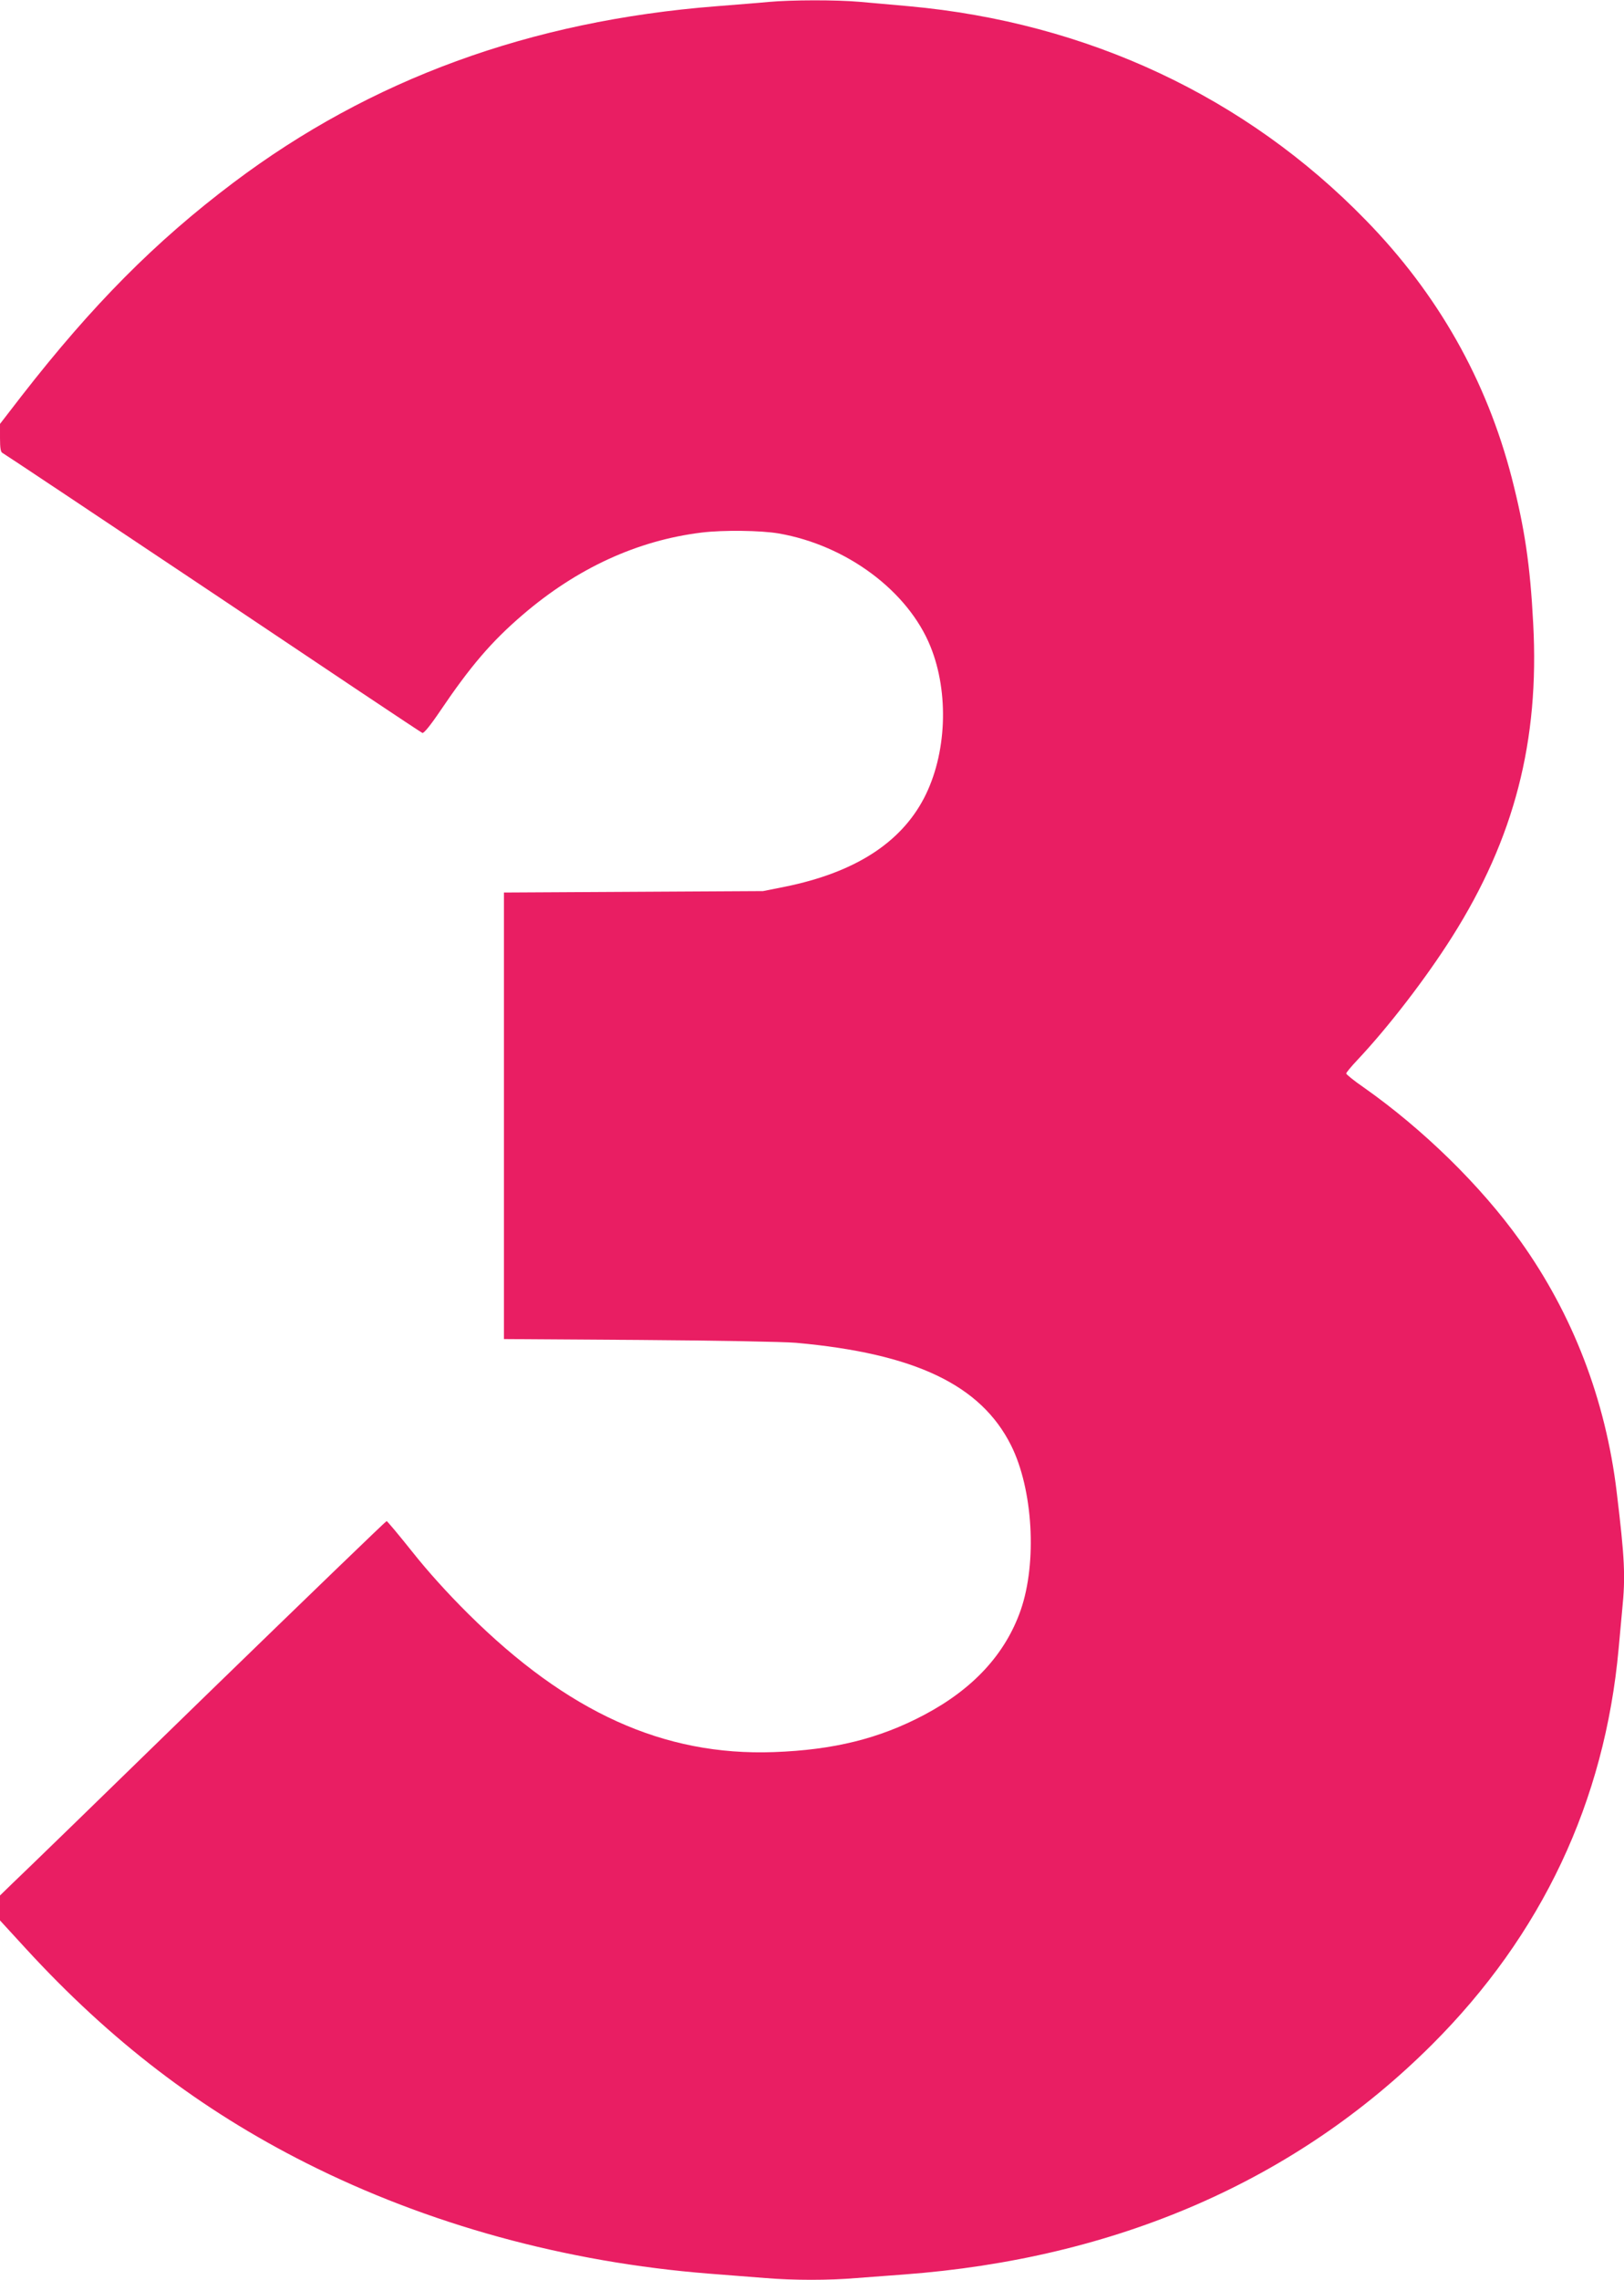
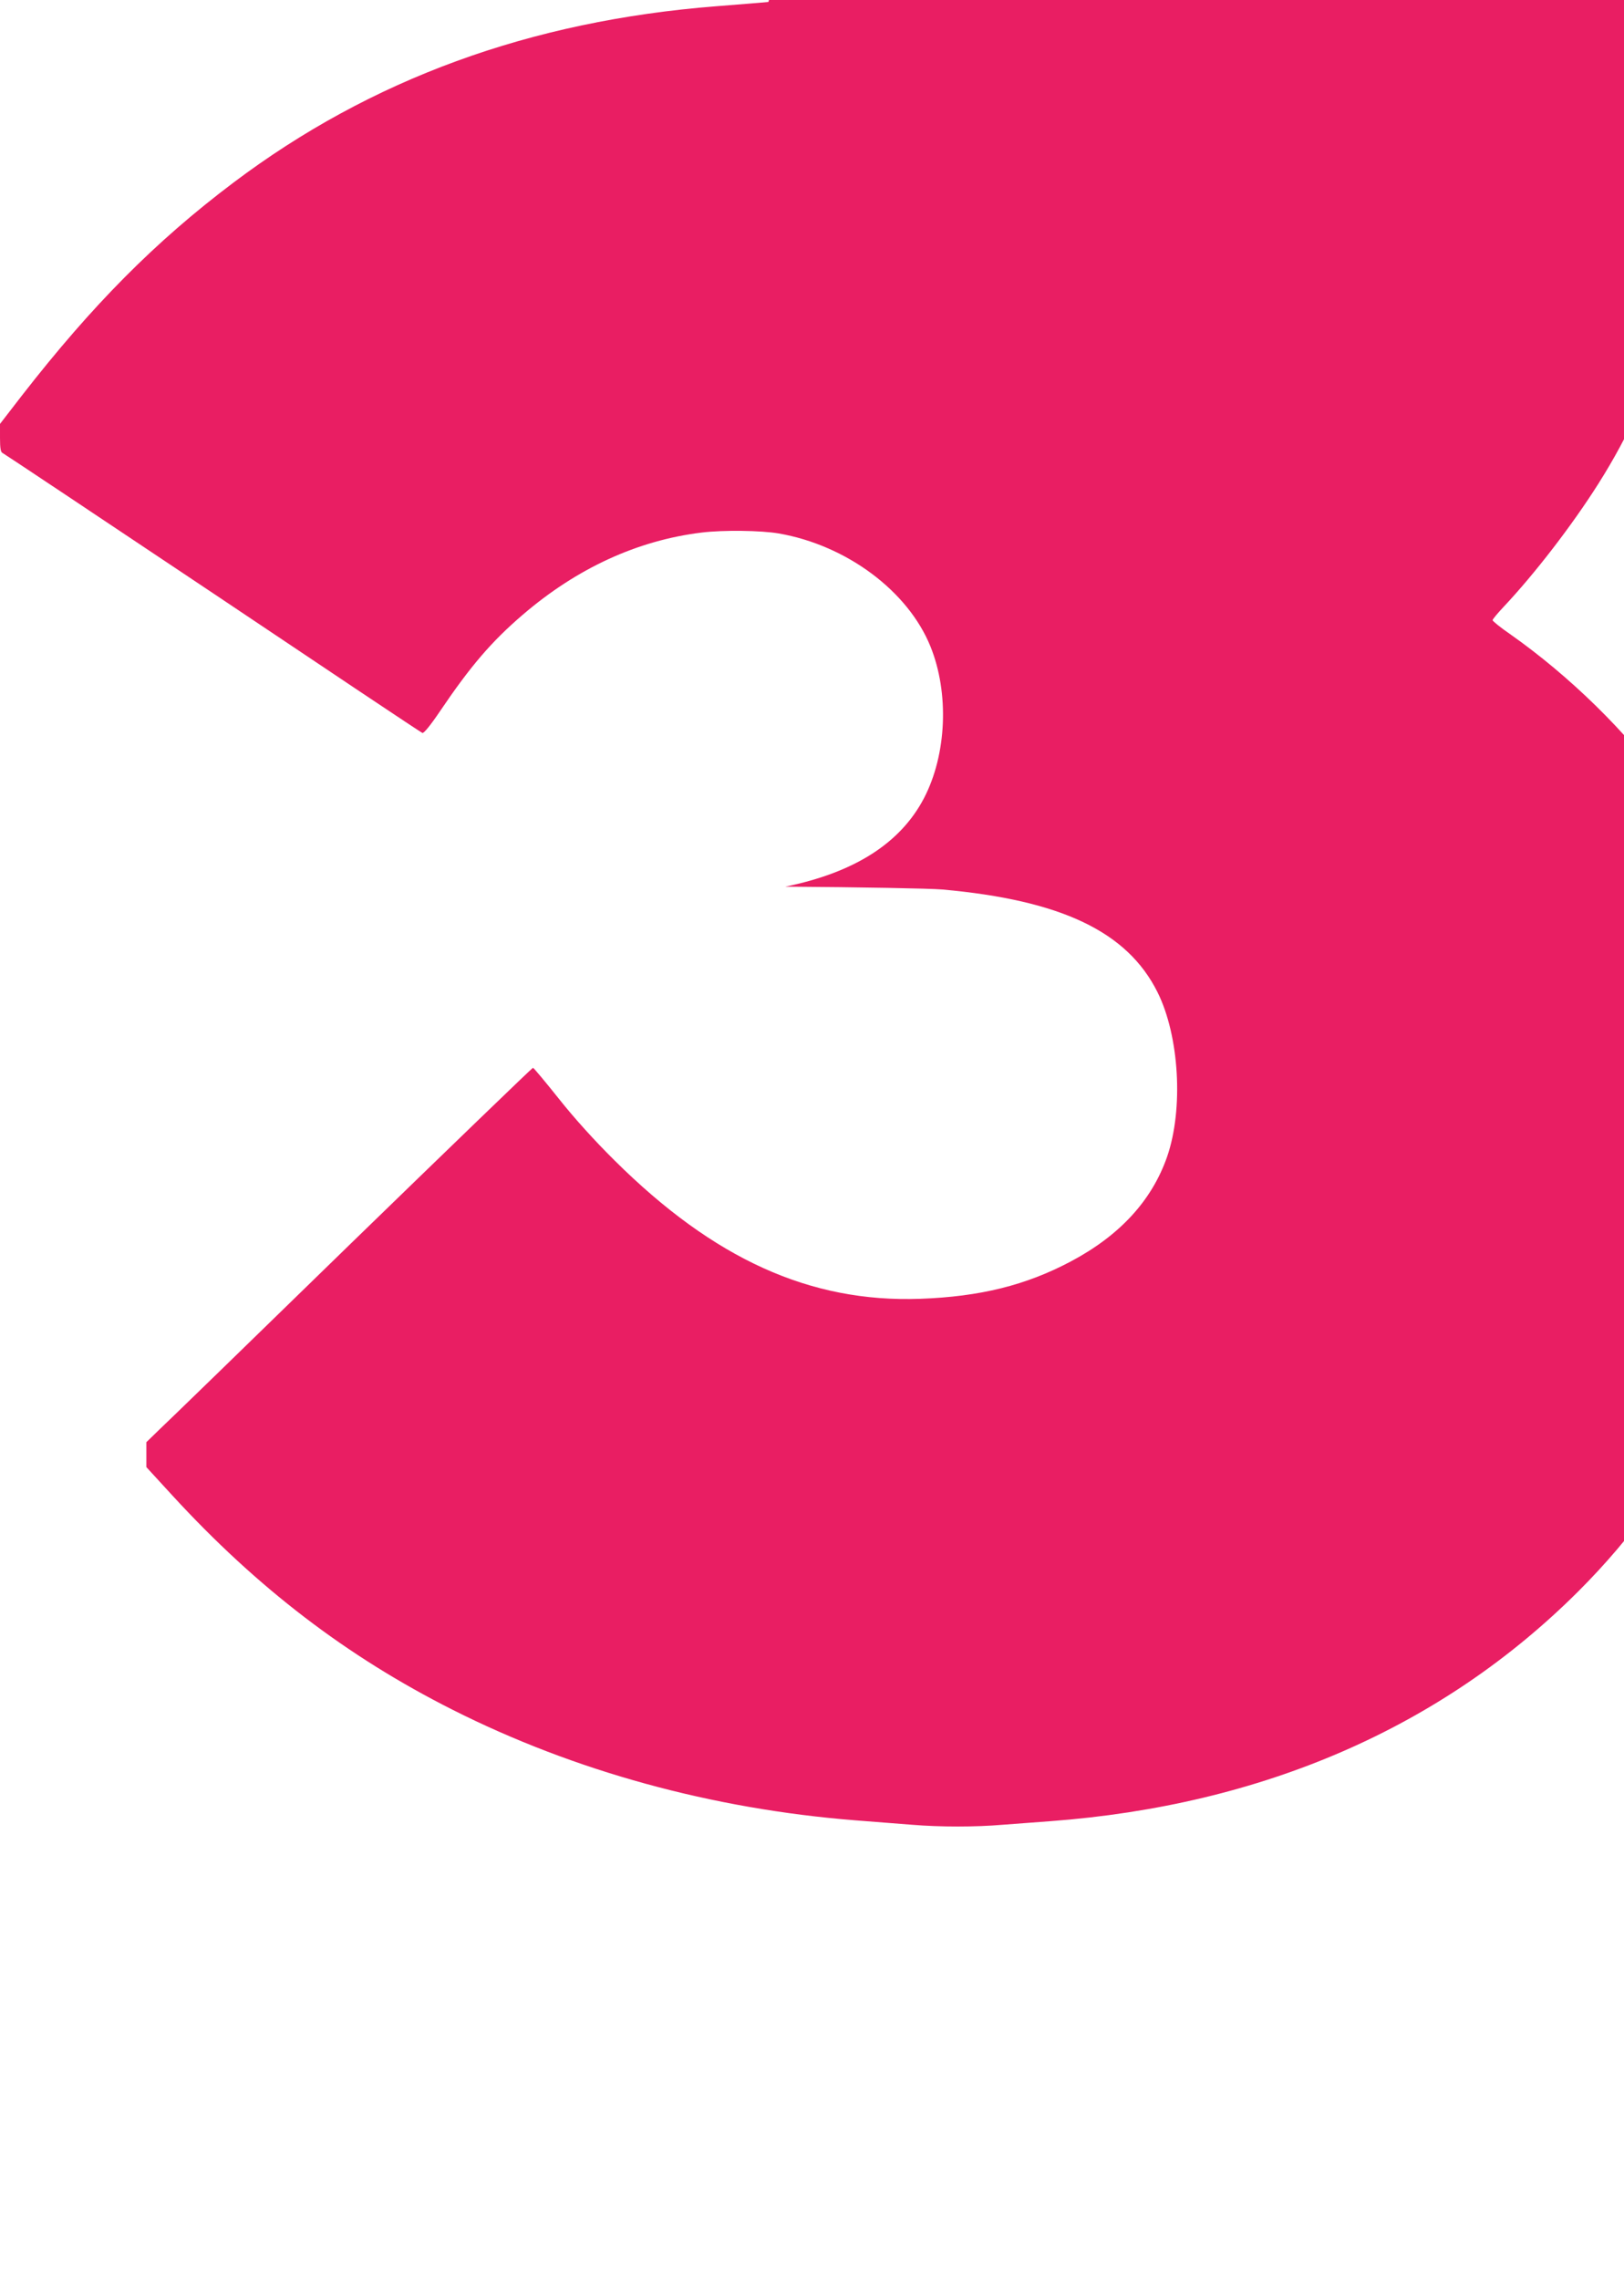
<svg xmlns="http://www.w3.org/2000/svg" version="1.0" width="912pt" height="1280pt" viewBox="0 0 912 1280" preserveAspectRatio="xMidYMid meet">
  <g transform="translate(0,1280) scale(0.1,-0.1)" fill="#e91e63" stroke="none">
-     <path d="M4315 12789 c-49 -5 -181 -15 -292 -24 -1045 -82 -1941 -409 -2713 -991 -438 -330 -792 -687 -1188 -1196 l-122 -158 0 -79 c0 -58 4 -80 14 -84 7 -3 538 -357 1180 -786 641 -430 1171 -784 1178 -786 8 -3 45 42 99 122 171 253 289 391 464 541 305 262 645 418 1005 462 122 15 334 12 433 -5 381 -66 726 -323 852 -634 106 -261 92 -606 -36 -852 -132 -253 -391 -418 -779 -497 l-125 -25 -727 -4 -728 -4 0 -1254 0 -1253 758 -5 c427 -3 811 -10 882 -16 667 -60 1038 -236 1208 -576 123 -246 147 -657 54 -925 -86 -246 -266 -442 -542 -588 -251 -133 -508 -197 -845 -209 -618 -22 -1158 223 -1716 777 -114 113 -226 237 -314 348 -75 94 -140 172 -144 172 -4 0 -462 -442 -1018 -982 -555 -541 -1042 -1014 -1082 -1051 l-71 -69 0 -70 0 -70 144 -157 c478 -521 982 -906 1575 -1205 684 -345 1458 -557 2261 -621 107 -8 251 -20 320 -25 157 -13 357 -13 508 0 64 5 185 14 267 20 1195 89 2201 527 2966 1290 618 617 971 1365 1049 2225 6 66 15 164 20 218 19 186 14 288 -31 660 -62 518 -247 999 -543 1412 -221 309 -544 625 -878 860 -54 37 -98 73 -98 78 0 5 28 39 63 76 173 184 383 456 531 690 350 553 492 1102 456 1762 -17 328 -48 534 -120 815 -142 550 -415 1033 -820 1448 -674 693 -1565 1110 -2565 1201 -93 8 -220 20 -281 25 -126 11 -377 11 -509 -1z" />
+     <path d="M4315 12789 c-49 -5 -181 -15 -292 -24 -1045 -82 -1941 -409 -2713 -991 -438 -330 -792 -687 -1188 -1196 l-122 -158 0 -79 c0 -58 4 -80 14 -84 7 -3 538 -357 1180 -786 641 -430 1171 -784 1178 -786 8 -3 45 42 99 122 171 253 289 391 464 541 305 262 645 418 1005 462 122 15 334 12 433 -5 381 -66 726 -323 852 -634 106 -261 92 -606 -36 -852 -132 -253 -391 -418 -779 -497 c427 -3 811 -10 882 -16 667 -60 1038 -236 1208 -576 123 -246 147 -657 54 -925 -86 -246 -266 -442 -542 -588 -251 -133 -508 -197 -845 -209 -618 -22 -1158 223 -1716 777 -114 113 -226 237 -314 348 -75 94 -140 172 -144 172 -4 0 -462 -442 -1018 -982 -555 -541 -1042 -1014 -1082 -1051 l-71 -69 0 -70 0 -70 144 -157 c478 -521 982 -906 1575 -1205 684 -345 1458 -557 2261 -621 107 -8 251 -20 320 -25 157 -13 357 -13 508 0 64 5 185 14 267 20 1195 89 2201 527 2966 1290 618 617 971 1365 1049 2225 6 66 15 164 20 218 19 186 14 288 -31 660 -62 518 -247 999 -543 1412 -221 309 -544 625 -878 860 -54 37 -98 73 -98 78 0 5 28 39 63 76 173 184 383 456 531 690 350 553 492 1102 456 1762 -17 328 -48 534 -120 815 -142 550 -415 1033 -820 1448 -674 693 -1565 1110 -2565 1201 -93 8 -220 20 -281 25 -126 11 -377 11 -509 -1z" />
  </g>
</svg>